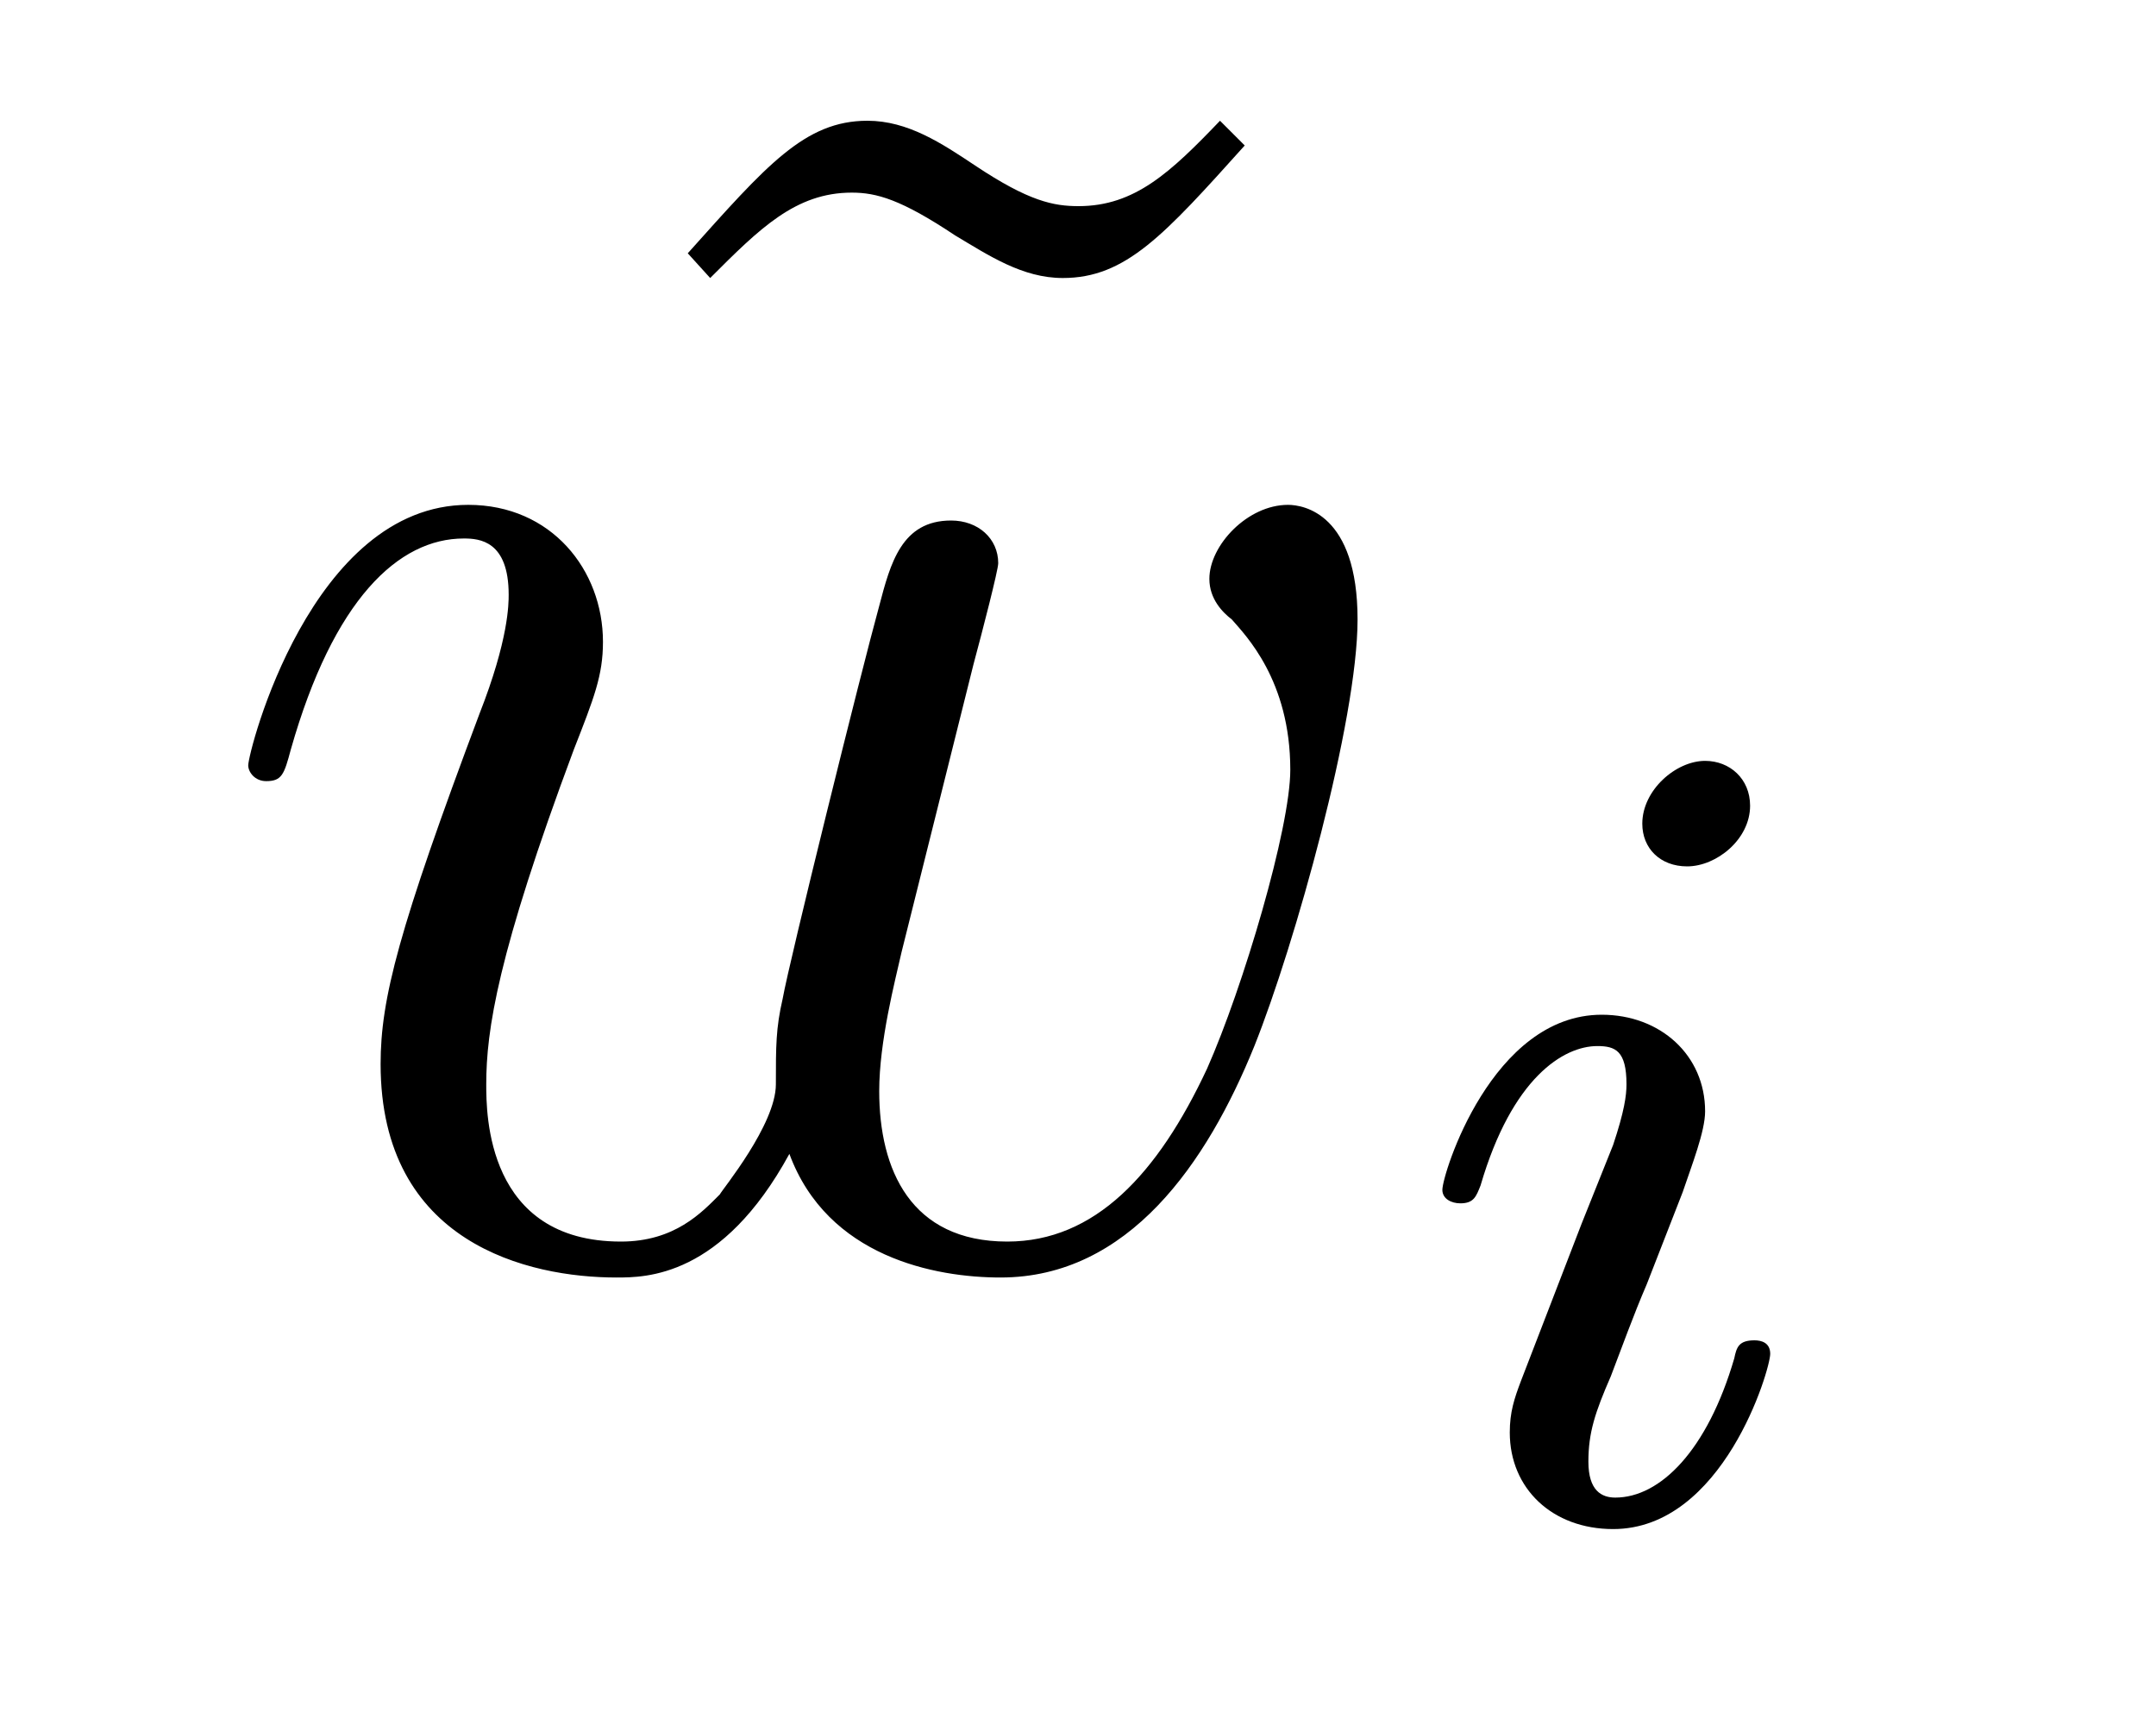
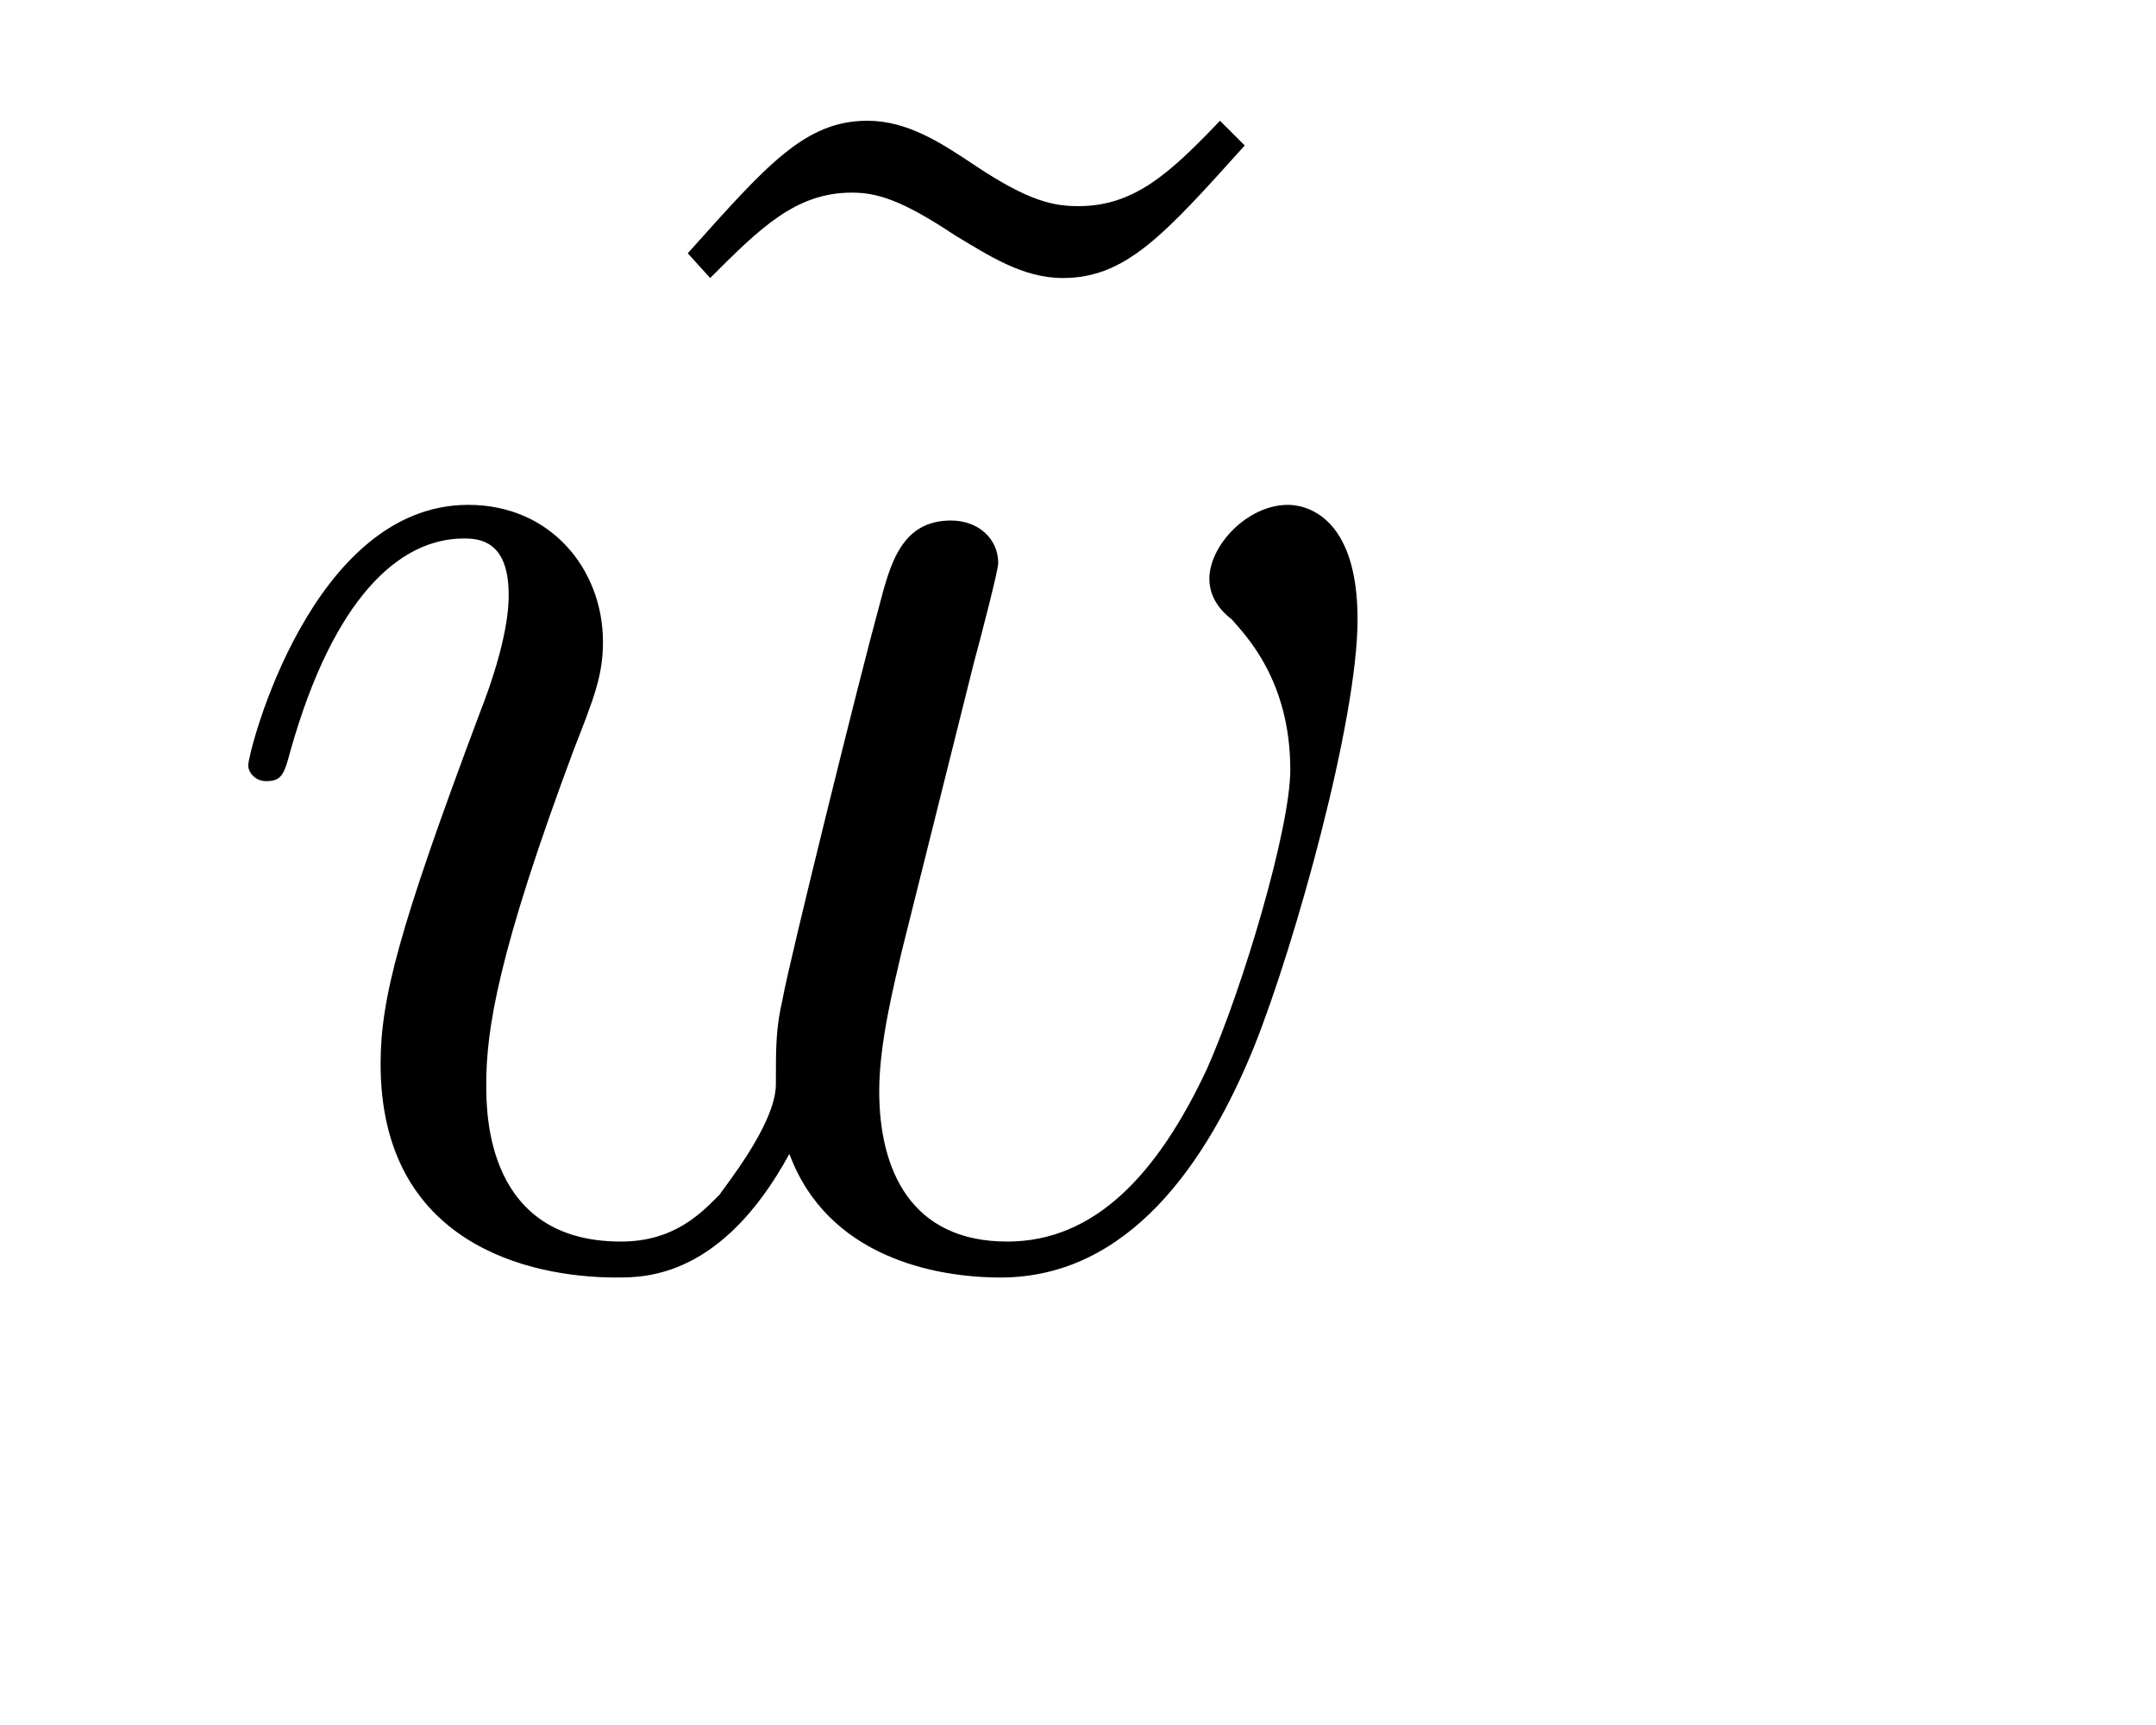
<svg xmlns="http://www.w3.org/2000/svg" height="12pt" version="1.1" viewBox="0 -12 15 12" width="15pt">
  <g id="page1">
    <g transform="matrix(1 0 0 1 -127 651)">
      <path d="M135.488 -662.16C135.144 -661.801 134.895 -661.566 134.504 -661.566C134.332 -661.566 134.16 -661.598 133.785 -661.848C133.551 -662.004 133.316 -662.16 133.035 -662.16C132.598 -662.16 132.332 -661.848 131.785 -661.238L131.941 -661.066C132.285 -661.41 132.535 -661.66 132.926 -661.66C133.098 -661.66 133.269 -661.613 133.644 -661.363C133.879 -661.223 134.113 -661.066 134.394 -661.066C134.832 -661.066 135.098 -661.363 135.66 -661.988L135.488 -662.16ZM136.68 -654.238" fill-rule="evenodd" />
      <path d="M132.492 -654.973C132.758 -654.254 133.508 -654.113 133.961 -654.113C134.852 -654.113 135.398 -654.91 135.727 -655.723C136.008 -656.426 136.445 -657.988 136.445 -658.691C136.445 -659.426 136.07 -659.488 135.961 -659.488C135.68 -659.488 135.414 -659.207 135.414 -658.973C135.414 -658.832 135.508 -658.738 135.57 -658.691C135.664 -658.582 135.977 -658.269 135.977 -657.645C135.977 -657.238 135.648 -656.129 135.398 -655.566C135.055 -654.832 134.617 -654.363 134.008 -654.363C133.336 -654.363 133.117 -654.863 133.117 -655.41C133.117 -655.754 133.227 -656.176 133.273 -656.379L133.773 -658.379C133.836 -658.613 133.945 -659.035 133.945 -659.082C133.945 -659.254 133.805 -659.379 133.617 -659.379C133.273 -659.379 133.195 -659.082 133.117 -658.785C132.992 -658.332 132.492 -656.316 132.445 -656.051C132.398 -655.848 132.398 -655.723 132.398 -655.457C132.398 -655.176 132.023 -654.723 132.008 -654.691C131.883 -654.566 131.695 -654.363 131.32 -654.363C130.383 -654.363 130.383 -655.254 130.383 -655.457C130.383 -655.832 130.461 -656.363 130.992 -657.785C131.133 -658.145 131.195 -658.301 131.195 -658.535C131.195 -659.035 130.836 -659.488 130.258 -659.488C129.164 -659.488 128.727 -657.77 128.727 -657.676C128.727 -657.629 128.773 -657.566 128.852 -657.566C128.961 -657.566 128.977 -657.613 129.023 -657.785C129.32 -658.832 129.773 -659.254 130.227 -659.254C130.336 -659.254 130.539 -659.238 130.539 -658.863C130.539 -658.801 130.539 -658.551 130.336 -658.035C129.773 -656.535 129.648 -656.051 129.648 -655.598C129.648 -654.348 130.68 -654.113 131.289 -654.113C131.492 -654.113 132.023 -654.113 132.492 -654.973ZM136.797 -654.238" fill-rule="evenodd" />
-       <path d="M139.176 -657.395C139.176 -657.582 139.035 -657.707 138.863 -657.707C138.66 -657.707 138.426 -657.504 138.426 -657.27C138.426 -657.098 138.551 -656.973 138.738 -656.973C138.941 -656.973 139.176 -657.16 139.176 -657.395ZM138.004 -654.488L137.582 -653.394C137.535 -653.27 137.504 -653.176 137.504 -653.035C137.504 -652.644 137.801 -652.363 138.223 -652.363C138.988 -652.363 139.316 -653.473 139.316 -653.582C139.316 -653.66 139.254 -653.676 139.207 -653.676C139.098 -653.676 139.082 -653.629 139.066 -653.551C138.879 -652.91 138.551 -652.582 138.238 -652.582C138.144 -652.582 138.051 -652.629 138.051 -652.832S138.098 -653.176 138.207 -653.426C138.285 -653.629 138.363 -653.848 138.457 -654.066L138.707 -654.707C138.77 -654.894 138.863 -655.129 138.863 -655.269C138.863 -655.66 138.551 -655.941 138.144 -655.941C137.379 -655.941 137.035 -654.832 137.035 -654.723C137.035 -654.66 137.098 -654.629 137.16 -654.629C137.254 -654.629 137.27 -654.676 137.301 -654.754C137.52 -655.504 137.879 -655.723 138.113 -655.723C138.238 -655.723 138.316 -655.691 138.316 -655.457C138.316 -655.379 138.301 -655.269 138.223 -655.035L138.004 -654.488ZM139.68 -652.441" fill-rule="evenodd" />
    </g>
  </g>
</svg>